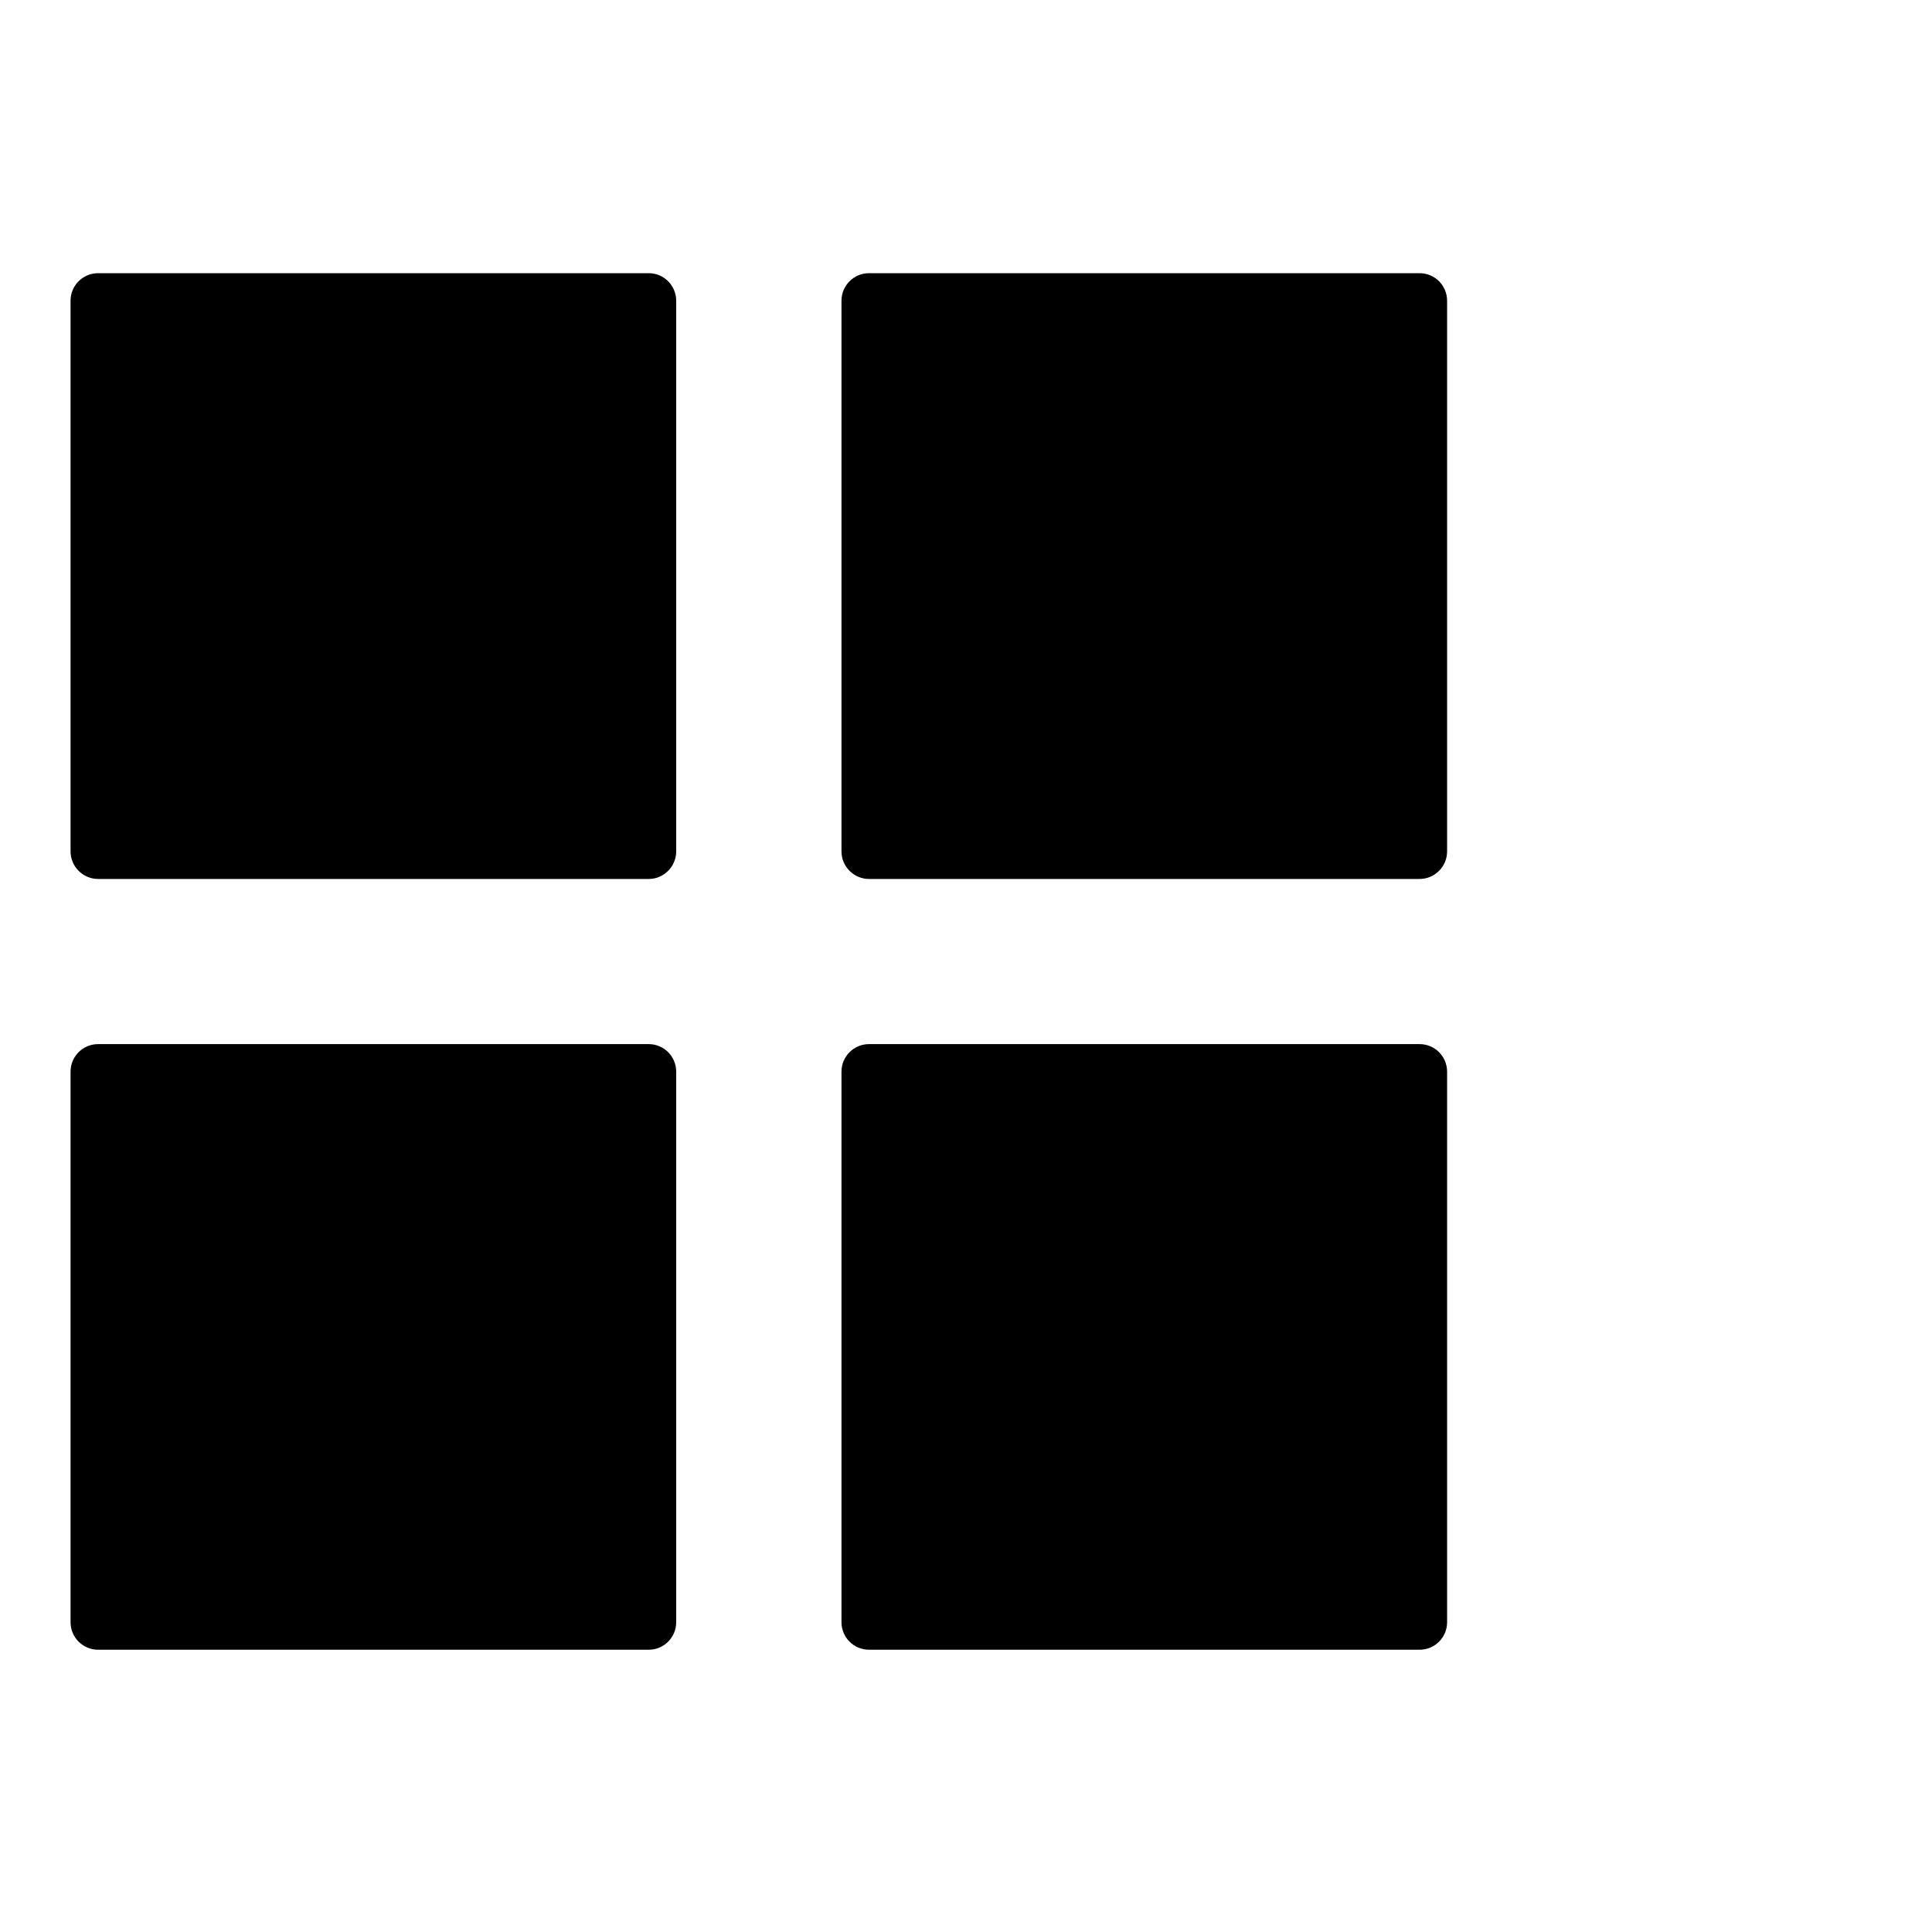
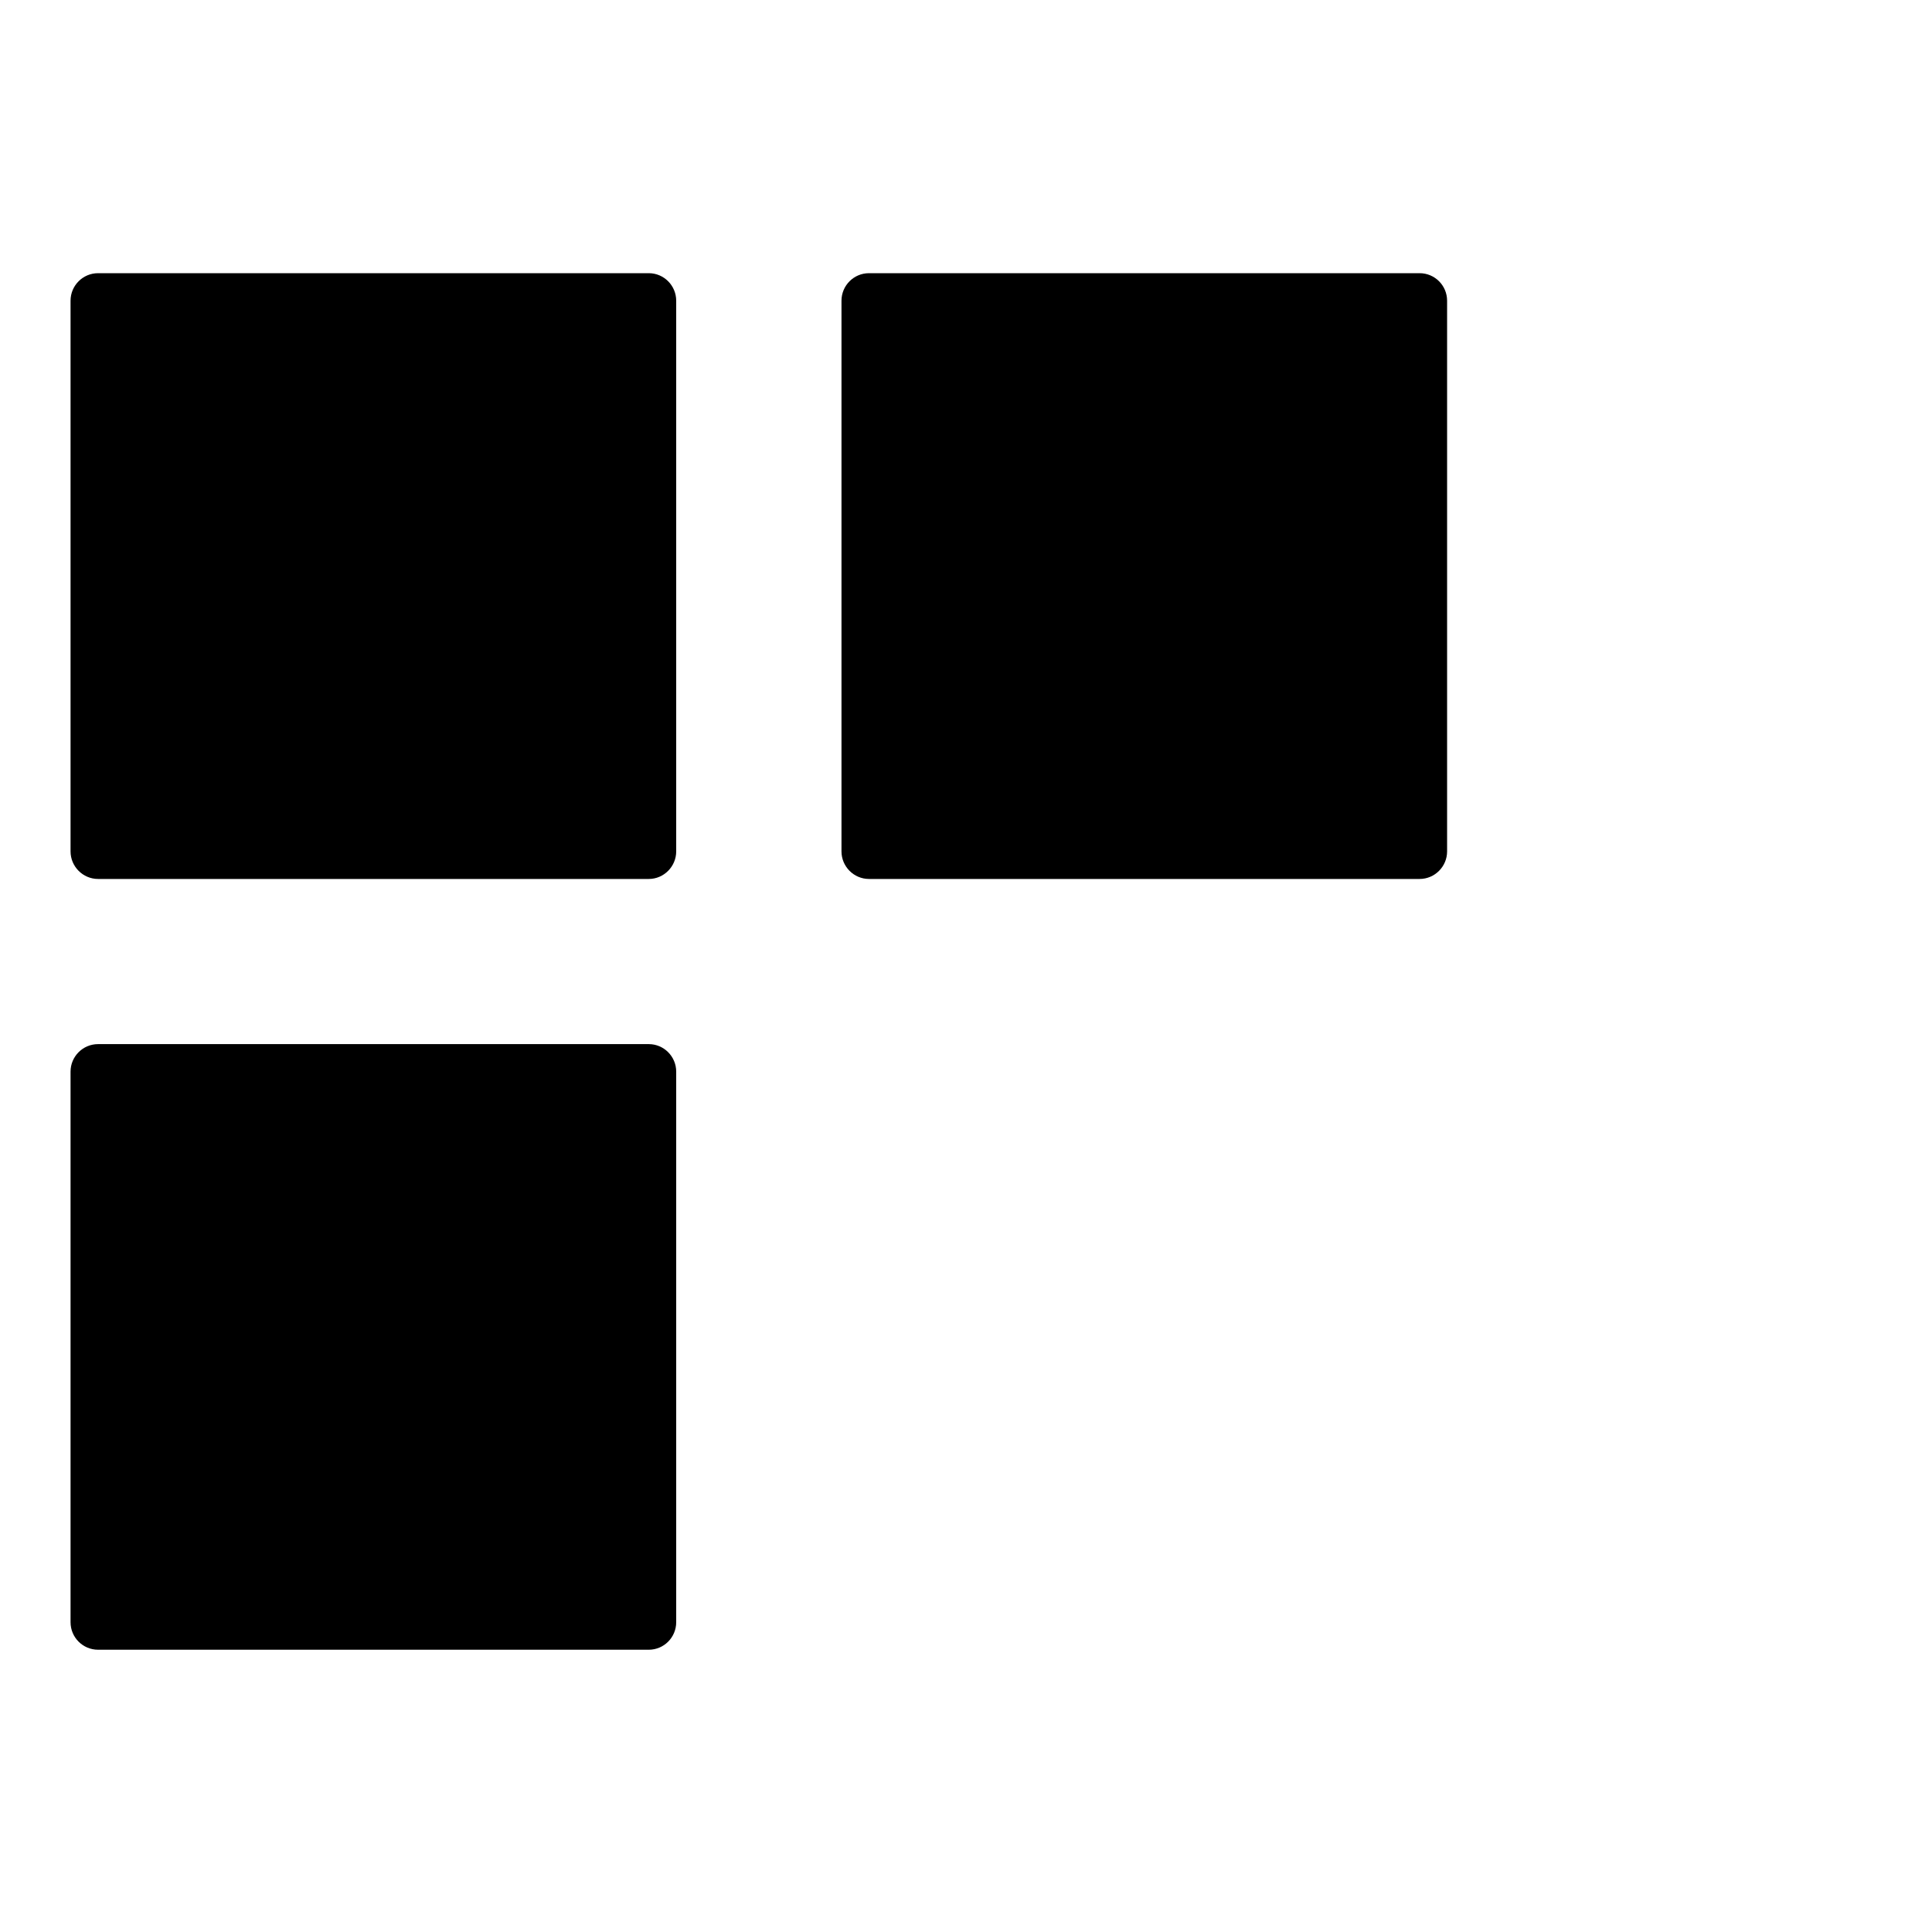
<svg xmlns="http://www.w3.org/2000/svg" width="80" zoomAndPan="magnify" viewBox="0 0 60 60" height="80" preserveAspectRatio="xMidYMid meet" version="1.0">
  <defs>
    <clipPath id="c2af4c1c12">
      <path d="M 2.191 8.484 L 21 8.484 L 21 28 L 2.191 28 Z M 2.191 8.484 " clip-rule="nonzero" />
    </clipPath>
    <clipPath id="d735c7444d">
      <path d="M 26 8.484 L 44.941 8.484 L 44.941 28 L 26 28 Z M 26 8.484 " clip-rule="nonzero" />
    </clipPath>
    <clipPath id="34e36f315a">
      <path d="M 2.191 32 L 21 32 L 21 51.234 L 2.191 51.234 Z M 2.191 32 " clip-rule="nonzero" />
    </clipPath>
    <clipPath id="af65c4e429">
      <path d="M 26 32 L 44.941 32 L 44.941 51.234 L 26 51.234 Z M 26 32 " clip-rule="nonzero" />
    </clipPath>
  </defs>
  <g clip-path="url(#c2af4c1c12)">
    <path fill="#000000" d="M 20.148 8.484 L 3.047 8.484 C 2.574 8.484 2.191 8.867 2.191 9.34 L 2.191 26.441 C 2.191 26.91 2.574 27.297 3.047 27.297 L 20.148 27.297 C 20.617 27.297 21 26.91 21 26.441 L 21 9.34 C 21 8.867 20.617 8.484 20.148 8.484 Z M 20.148 8.484 " fill-opacity="1" fill-rule="nonzero" />
  </g>
  <g clip-path="url(#d735c7444d)">
-     <path fill="#000000" d="M 44.086 8.484 L 26.988 8.484 C 26.516 8.484 26.133 8.867 26.133 9.34 L 26.133 26.441 C 26.133 26.91 26.516 27.297 26.988 27.297 L 44.086 27.297 C 44.559 27.297 44.941 26.91 44.941 26.441 L 44.941 9.34 C 44.941 8.867 44.559 8.484 44.086 8.484 Z M 44.086 8.484 " fill-opacity="1" fill-rule="nonzero" />
+     <path fill="#000000" d="M 44.086 8.484 L 26.988 8.484 C 26.516 8.484 26.133 8.867 26.133 9.34 L 26.133 26.441 C 26.133 26.91 26.516 27.297 26.988 27.297 L 44.086 27.297 C 44.559 27.297 44.941 26.91 44.941 26.441 L 44.941 9.34 C 44.941 8.867 44.559 8.484 44.086 8.484 M 44.086 8.484 " fill-opacity="1" fill-rule="nonzero" />
  </g>
  <g clip-path="url(#34e36f315a)">
    <path fill="#000000" d="M 20.148 32.426 L 3.047 32.426 C 2.574 32.426 2.191 32.809 2.191 33.281 L 2.191 50.379 C 2.191 50.852 2.574 51.234 3.047 51.234 L 20.148 51.234 C 20.617 51.234 21 50.852 21 50.379 L 21 33.281 C 21 32.809 20.617 32.426 20.148 32.426 Z M 20.148 32.426 " fill-opacity="1" fill-rule="nonzero" />
  </g>
  <g clip-path="url(#af65c4e429)">
-     <path fill="#000000" d="M 44.086 32.426 L 26.988 32.426 C 26.516 32.426 26.133 32.809 26.133 33.281 L 26.133 50.379 C 26.133 50.852 26.516 51.234 26.988 51.234 L 44.086 51.234 C 44.559 51.234 44.941 50.852 44.941 50.379 L 44.941 33.281 C 44.941 32.809 44.559 32.426 44.086 32.426 Z M 44.086 32.426 " fill-opacity="1" fill-rule="nonzero" />
-   </g>
+     </g>
</svg>